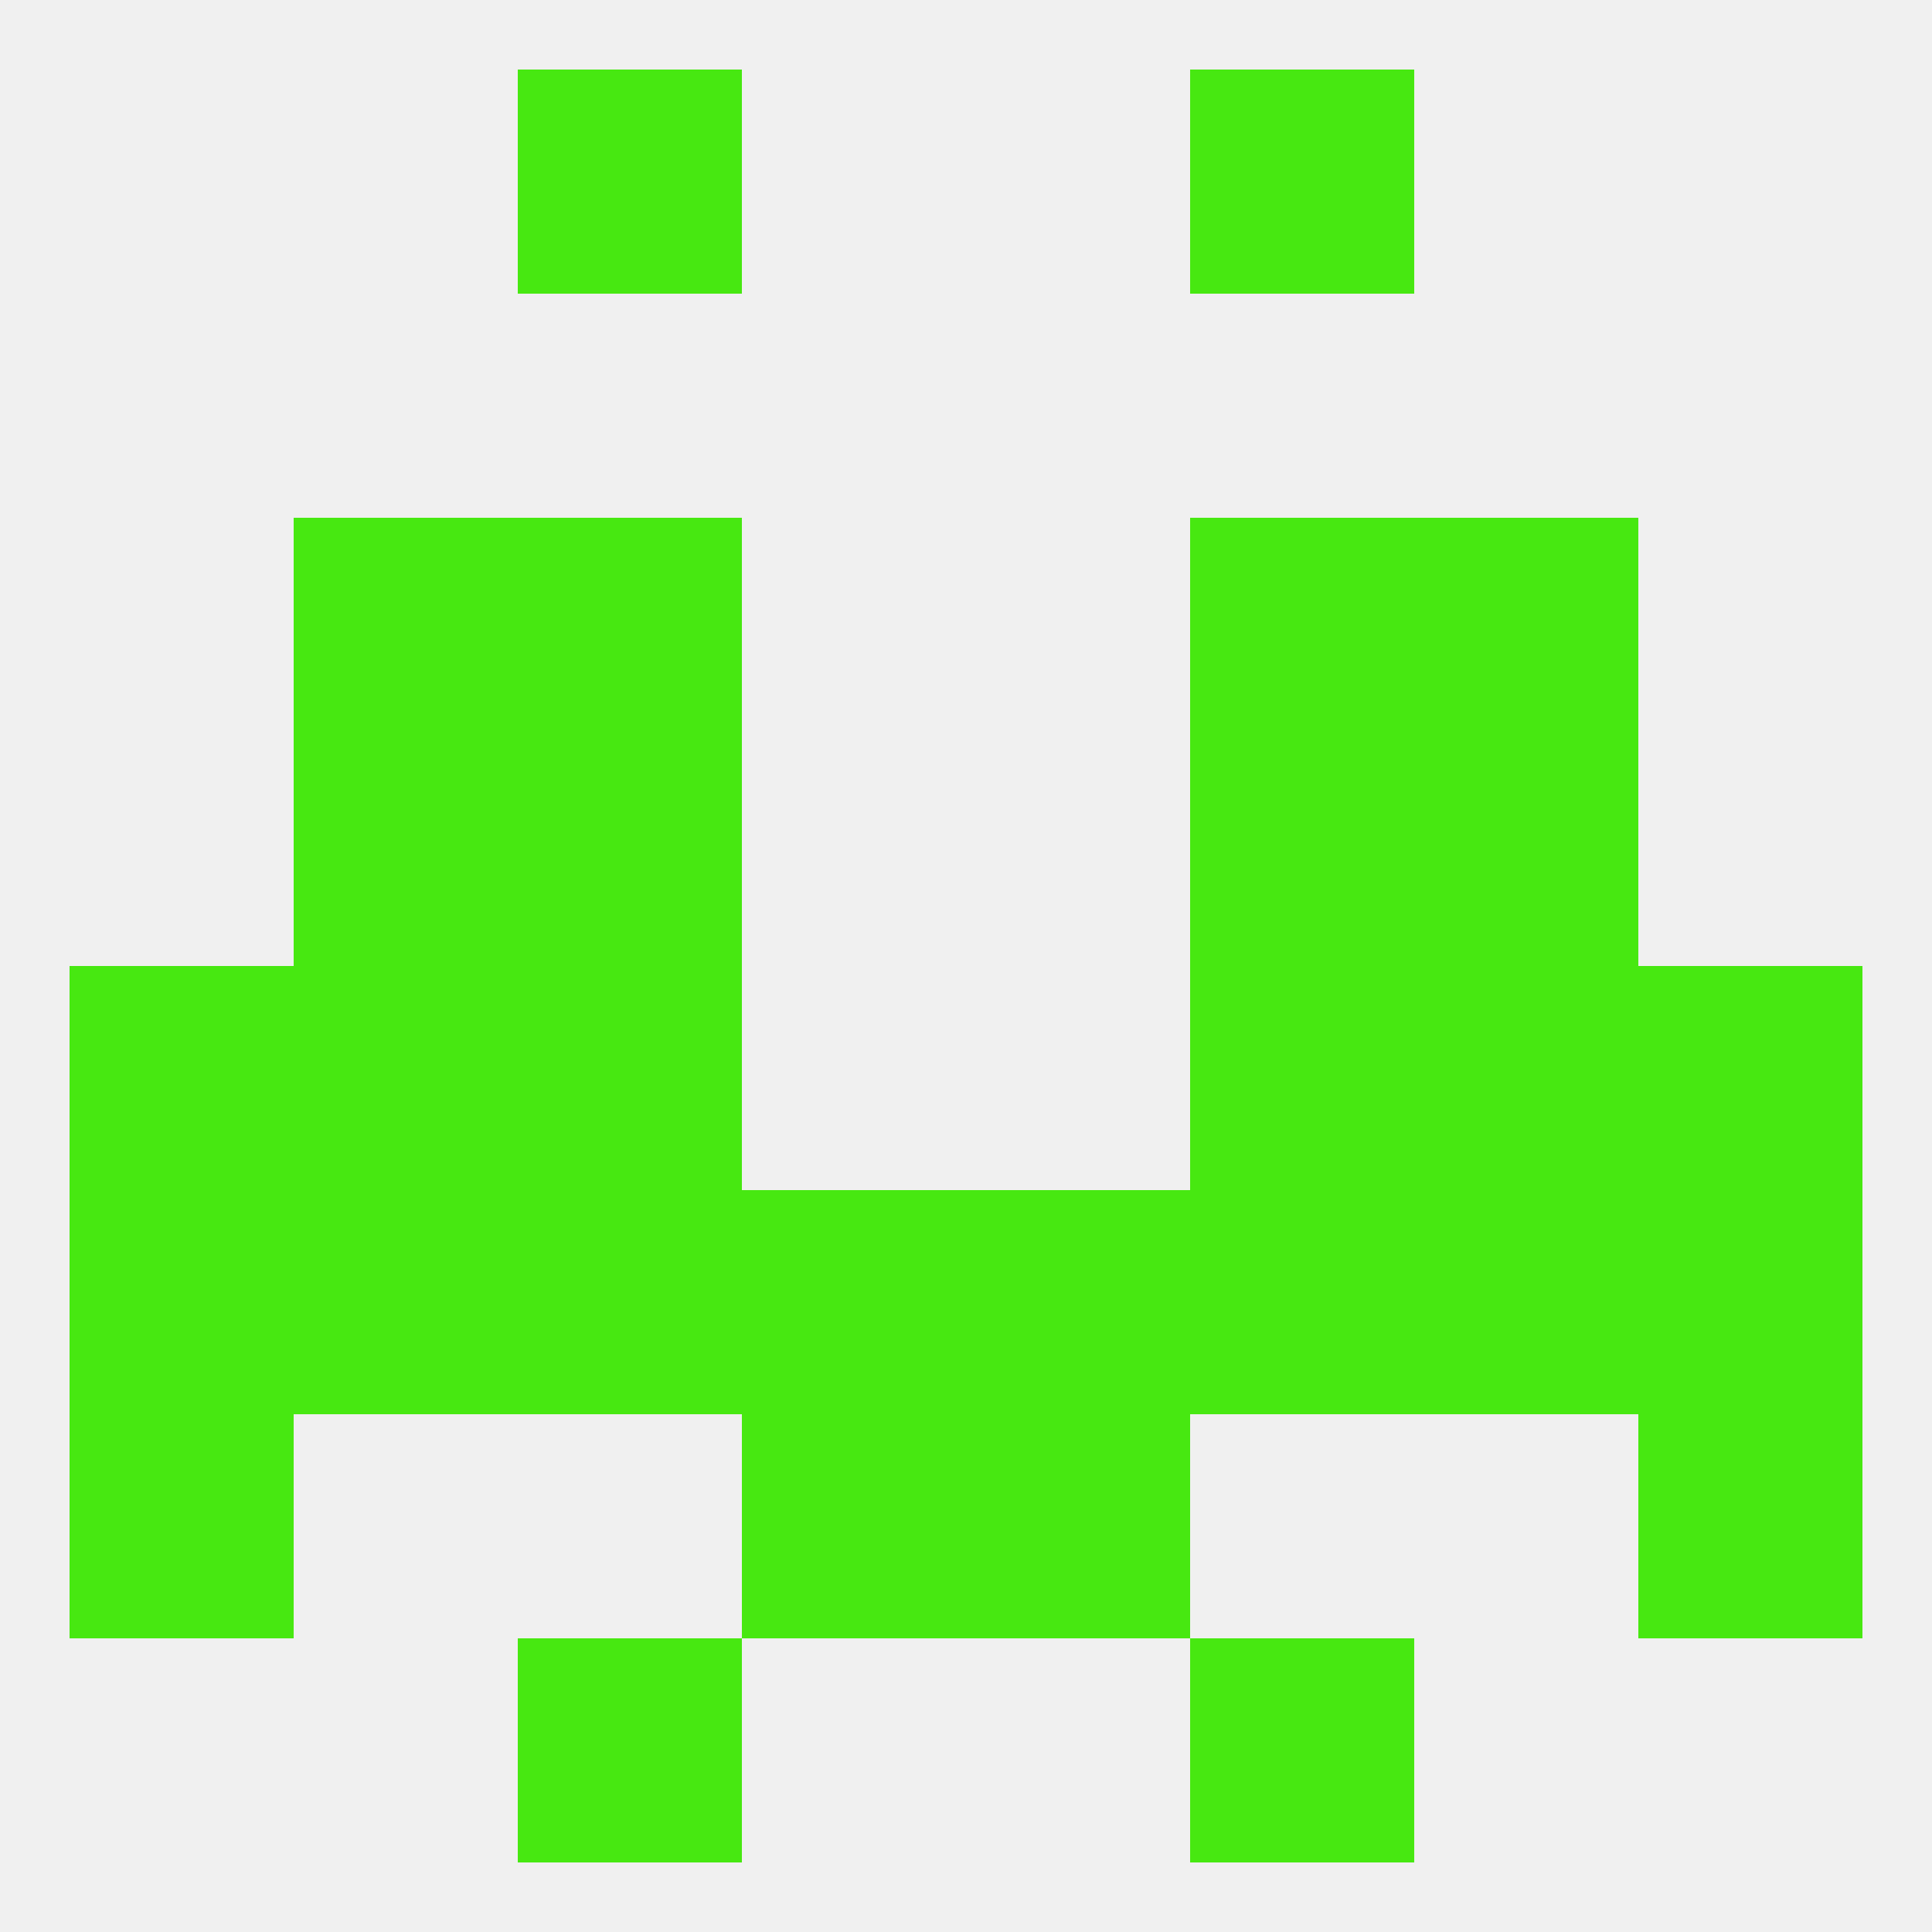
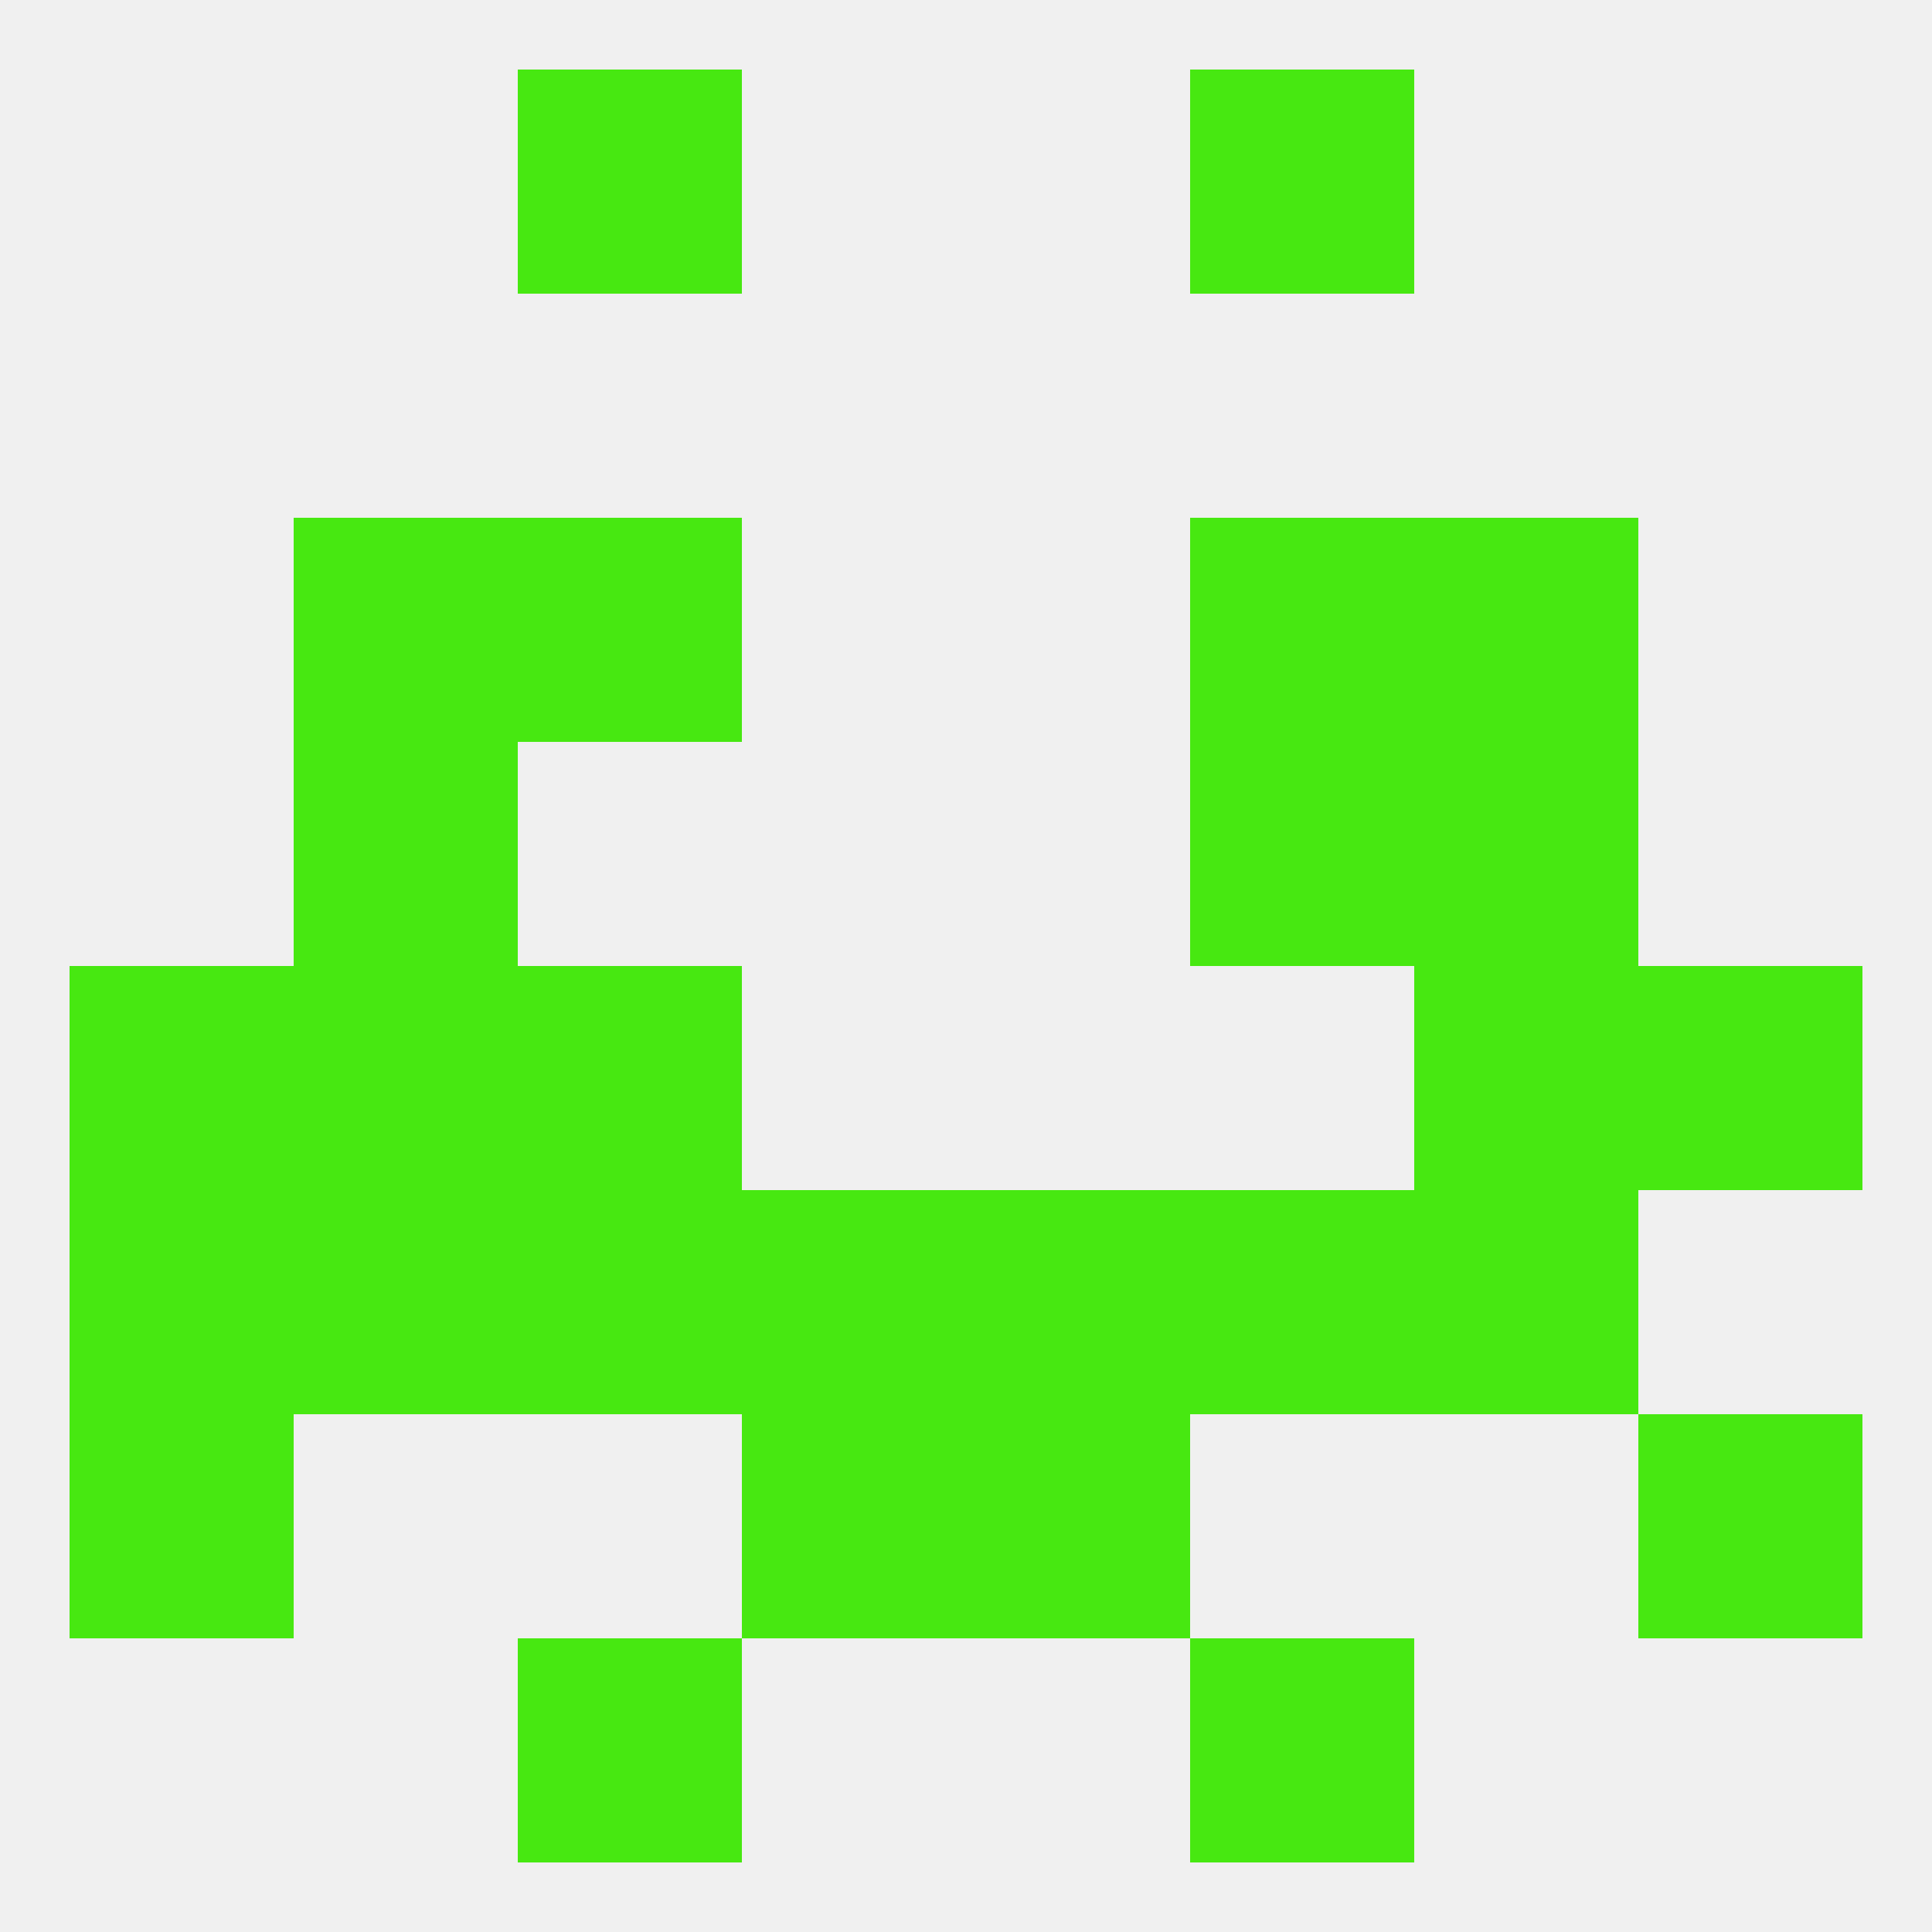
<svg xmlns="http://www.w3.org/2000/svg" version="1.1" baseprofile="full" width="250" height="250" viewBox="0 0 250 250">
  <rect width="100%" height="100%" fill="rgba(240,240,240,255)" />
  <rect x="67" y="212" width="29" height="29" fill="rgba(71,232,17,255)" />
  <rect x="154" y="212" width="29" height="29" fill="rgba(71,232,17,255)" />
  <rect x="38" y="67" width="29" height="29" fill="rgba(71,232,17,255)" />
  <rect x="183" y="67" width="29" height="29" fill="rgba(71,232,17,255)" />
  <rect x="67" y="67" width="29" height="29" fill="rgba(71,232,17,255)" />
  <rect x="154" y="67" width="29" height="29" fill="rgba(71,232,17,255)" />
  <rect x="67" y="125" width="29" height="29" fill="rgba(71,232,17,255)" />
-   <rect x="154" y="125" width="29" height="29" fill="rgba(71,232,17,255)" />
  <rect x="9" y="125" width="29" height="29" fill="rgba(71,232,17,255)" />
  <rect x="212" y="125" width="29" height="29" fill="rgba(71,232,17,255)" />
  <rect x="38" y="125" width="29" height="29" fill="rgba(71,232,17,255)" />
  <rect x="183" y="125" width="29" height="29" fill="rgba(71,232,17,255)" />
  <rect x="38" y="154" width="29" height="29" fill="rgba(71,232,17,255)" />
  <rect x="183" y="154" width="29" height="29" fill="rgba(71,232,17,255)" />
  <rect x="67" y="154" width="29" height="29" fill="rgba(71,232,17,255)" />
  <rect x="154" y="154" width="29" height="29" fill="rgba(71,232,17,255)" />
  <rect x="96" y="154" width="29" height="29" fill="rgba(71,232,17,255)" />
  <rect x="125" y="154" width="29" height="29" fill="rgba(71,232,17,255)" />
  <rect x="9" y="154" width="29" height="29" fill="rgba(71,232,17,255)" />
-   <rect x="212" y="154" width="29" height="29" fill="rgba(71,232,17,255)" />
  <rect x="96" y="183" width="29" height="29" fill="rgba(71,232,17,255)" />
  <rect x="125" y="183" width="29" height="29" fill="rgba(71,232,17,255)" />
  <rect x="9" y="183" width="29" height="29" fill="rgba(71,232,17,255)" />
  <rect x="212" y="183" width="29" height="29" fill="rgba(71,232,17,255)" />
-   <rect x="67" y="96" width="29" height="29" fill="rgba(71,232,17,255)" />
  <rect x="154" y="96" width="29" height="29" fill="rgba(71,232,17,255)" />
  <rect x="38" y="96" width="29" height="29" fill="rgba(71,232,17,255)" />
  <rect x="183" y="96" width="29" height="29" fill="rgba(71,232,17,255)" />
  <rect x="67" y="9" width="29" height="29" fill="rgba(71,232,17,255)" />
  <rect x="154" y="9" width="29" height="29" fill="rgba(71,232,17,255)" />
</svg>